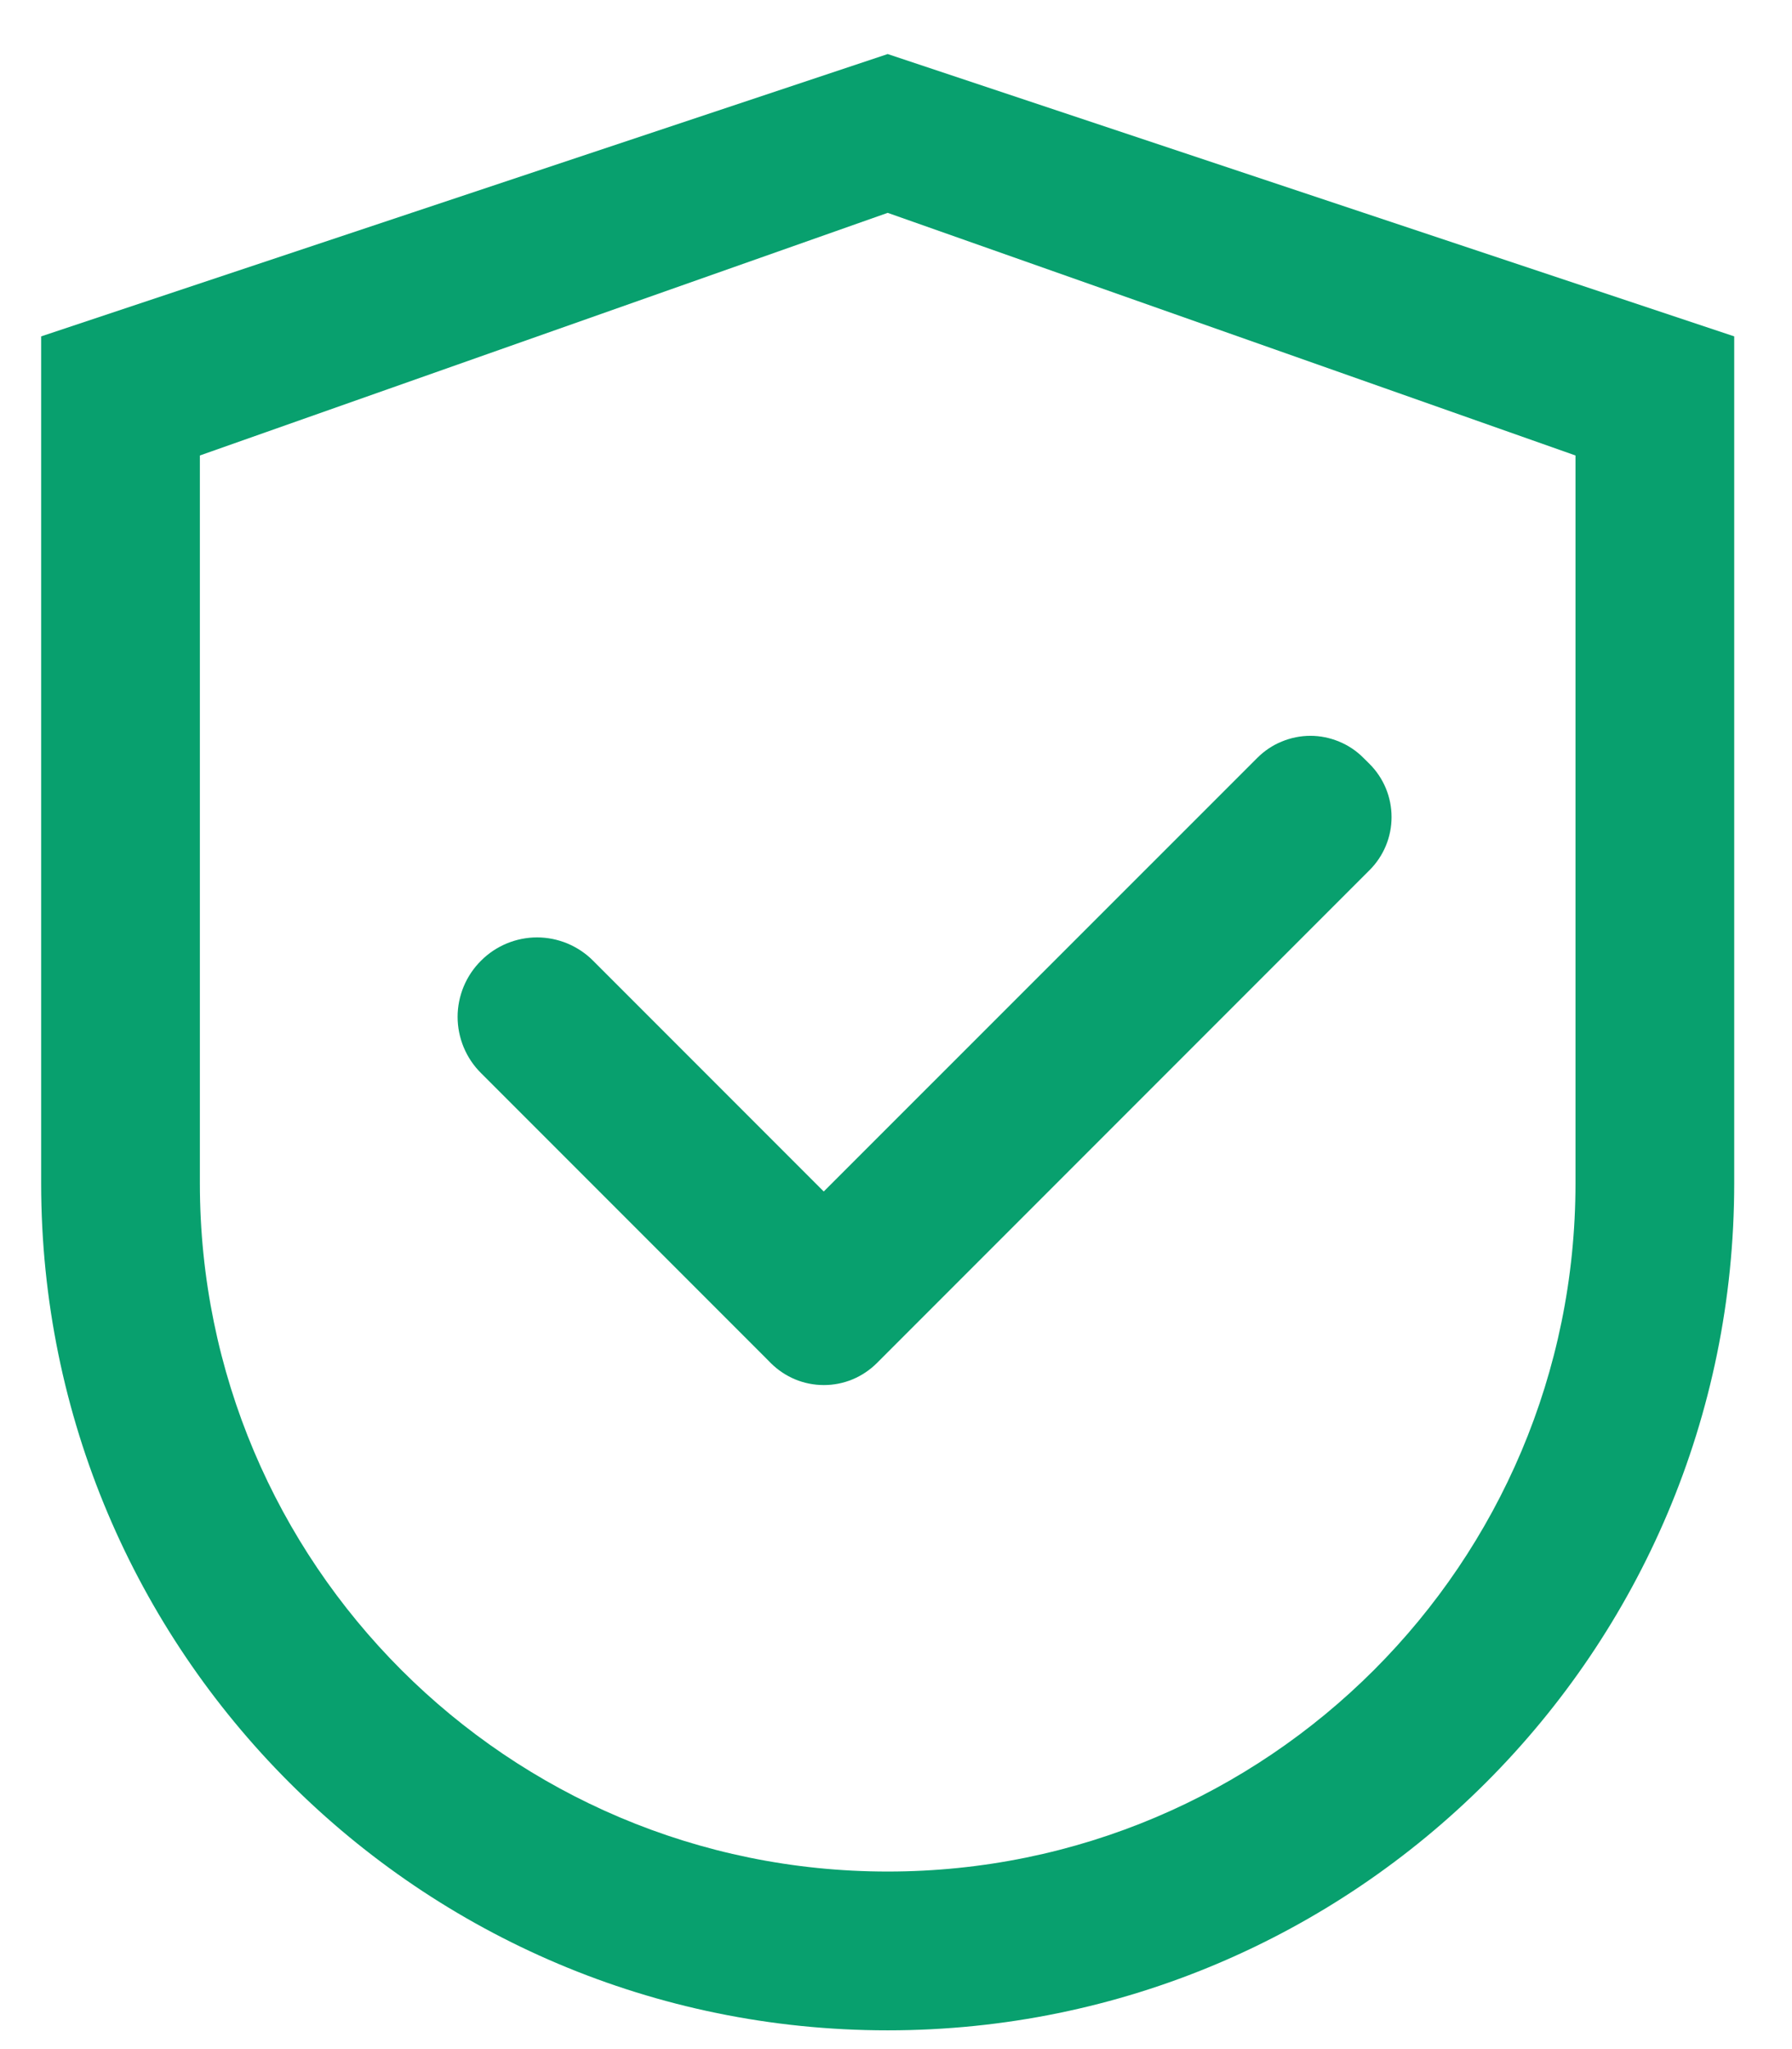
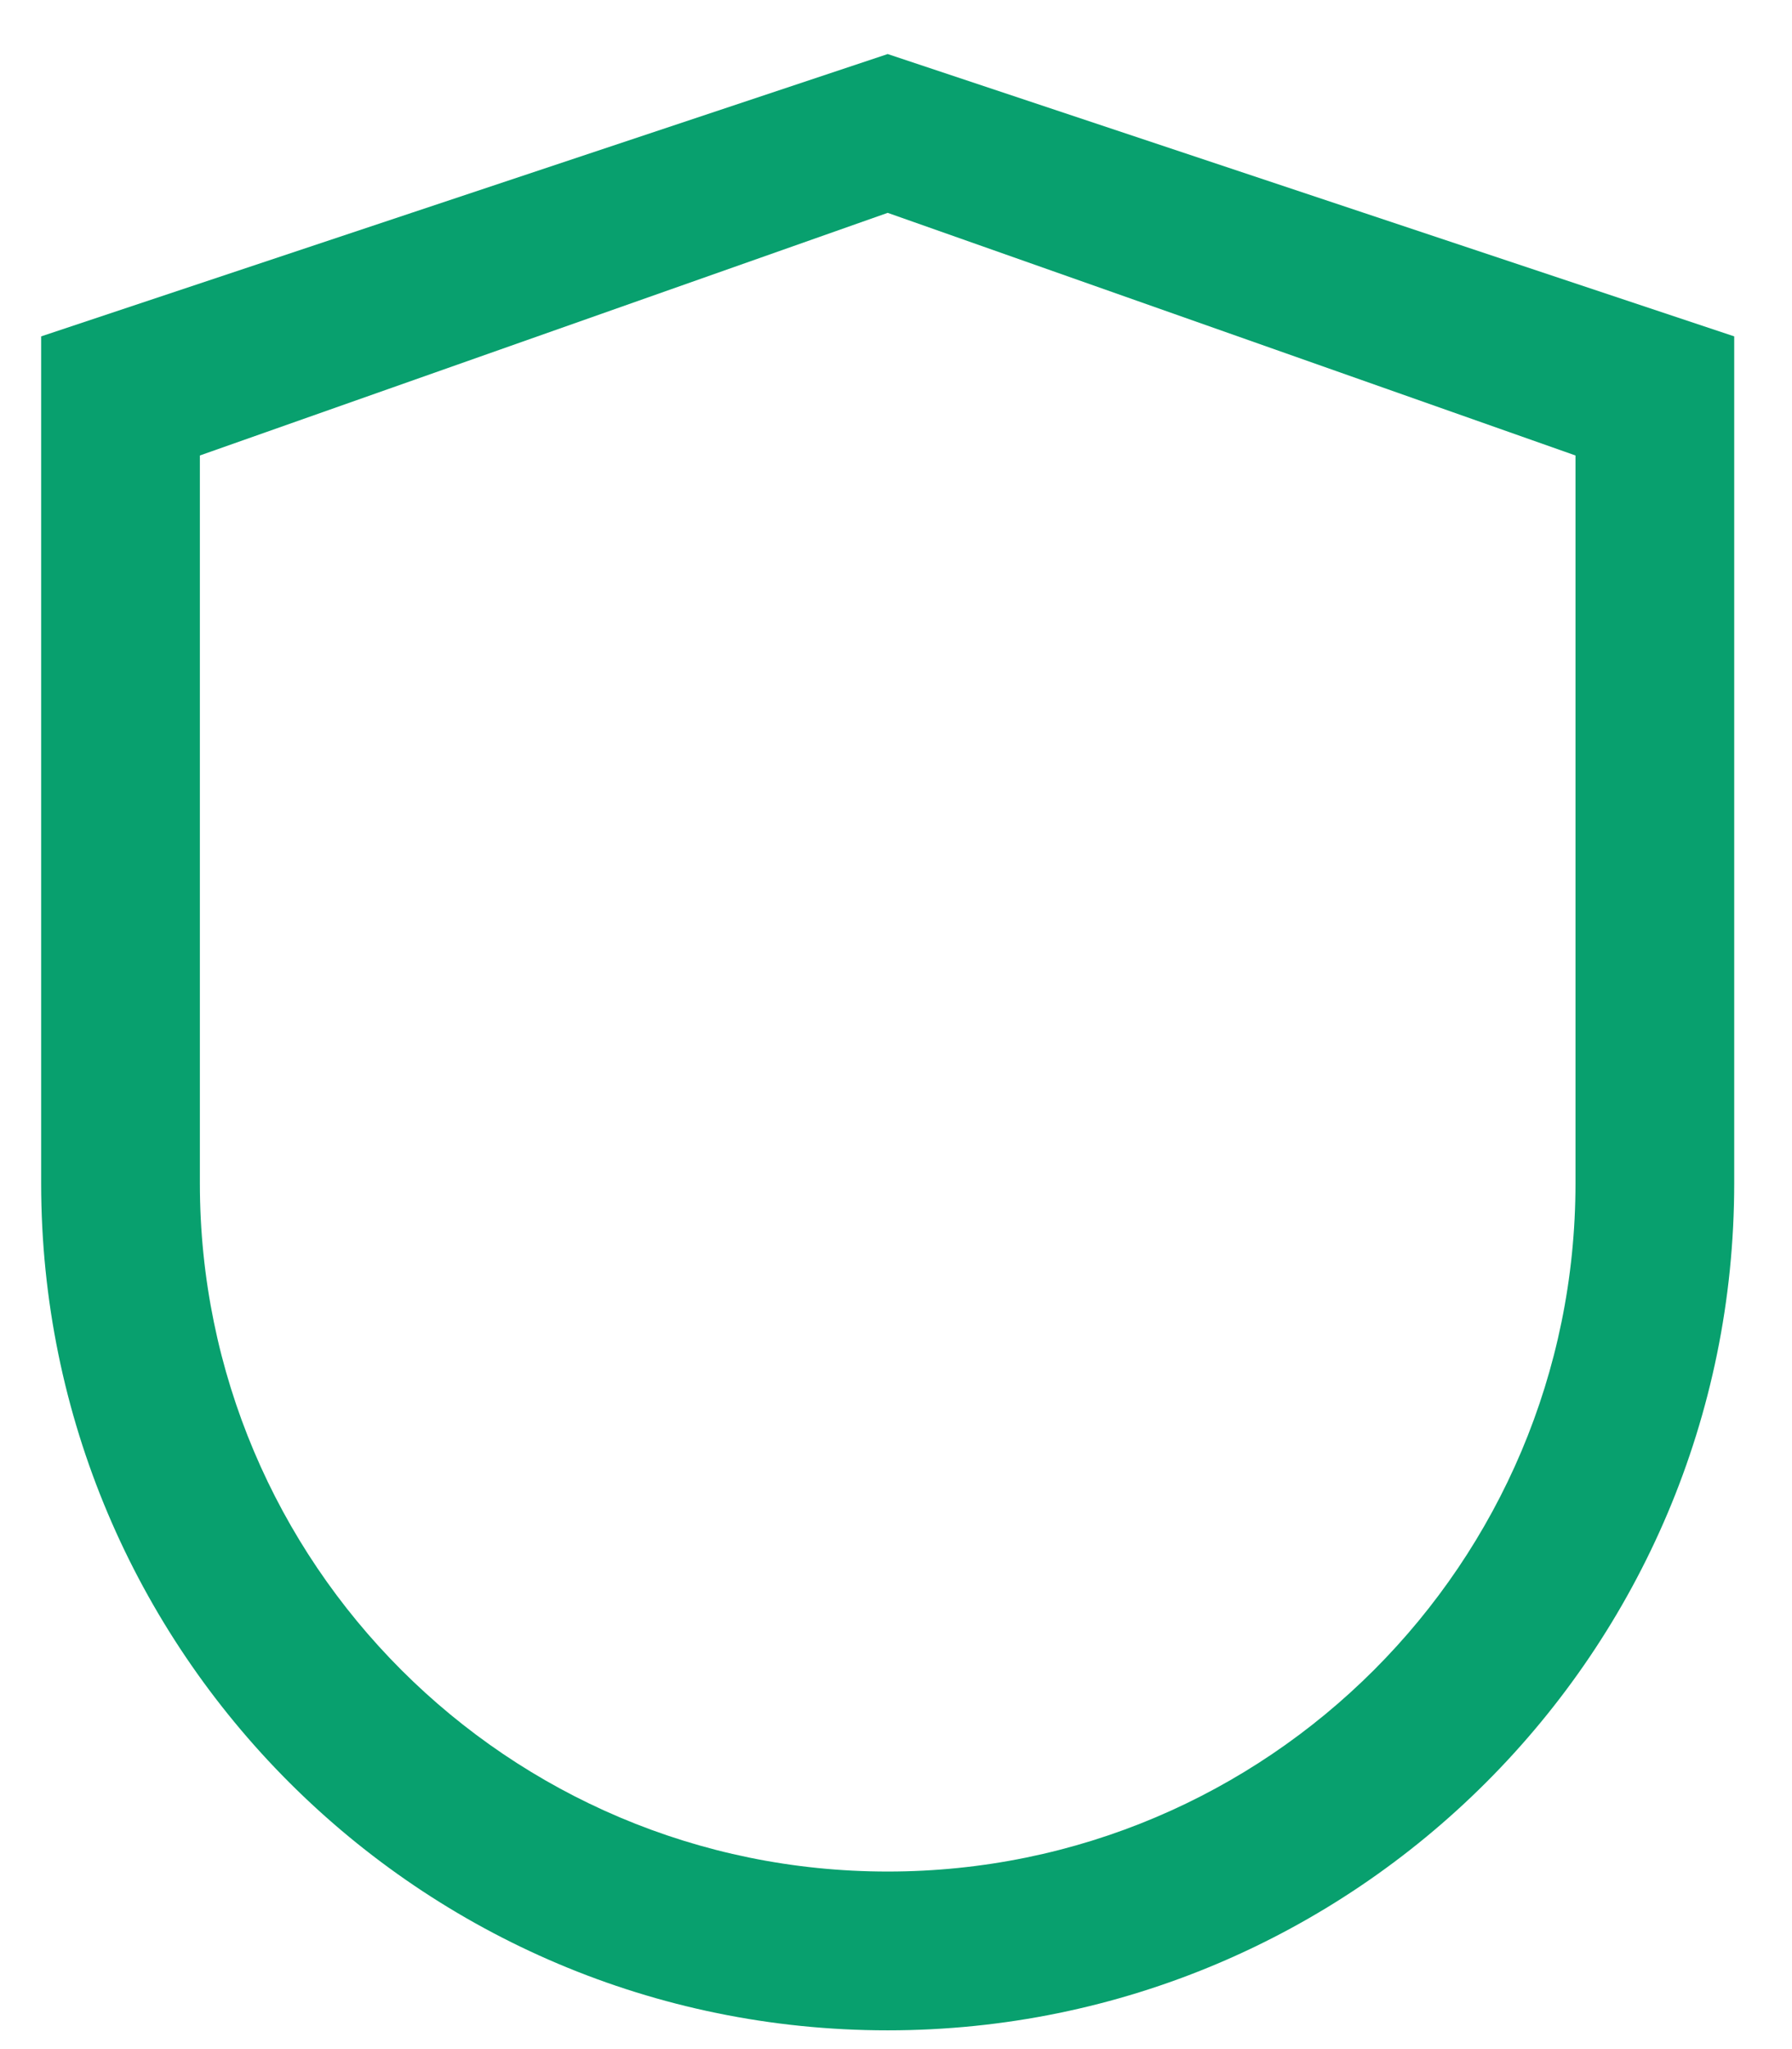
<svg xmlns="http://www.w3.org/2000/svg" width="28" height="32" viewBox="0 0 28 32" fill="none">
  <path d="M13.87 0.844L0.643 5.253V18.48C0.643 25.786 6.564 31.707 13.87 31.707C21.175 31.707 27.097 25.786 27.097 18.48V5.253L13.87 0.844ZM24.617 18.48C24.617 24.415 19.805 29.227 13.87 29.227C7.935 29.227 3.123 24.415 3.123 18.48V7.113L13.87 3.324L24.617 7.113V18.48Z" fill="#08A06E" />
-   <path d="M9.268 15.004C9.153 14.888 9.016 14.797 8.866 14.734C8.716 14.672 8.554 14.639 8.391 14.639C8.228 14.639 8.067 14.672 7.917 14.734C7.766 14.797 7.63 14.888 7.515 15.004C7.399 15.119 7.308 15.255 7.245 15.406C7.183 15.556 7.15 15.717 7.15 15.88C7.15 16.043 7.183 16.205 7.245 16.355C7.308 16.506 7.399 16.642 7.515 16.757L11.972 21.214L12.044 21.287C12.153 21.395 12.282 21.482 12.424 21.541C12.566 21.6 12.719 21.63 12.873 21.63C13.027 21.63 13.179 21.6 13.321 21.541C13.463 21.482 13.592 21.395 13.701 21.287L21.4 13.588C21.509 13.479 21.595 13.35 21.654 13.208C21.713 13.066 21.743 12.914 21.743 12.76C21.743 12.606 21.713 12.453 21.654 12.311C21.595 12.169 21.509 12.04 21.4 11.931L21.303 11.835C21.195 11.726 21.065 11.639 20.923 11.581C20.781 11.522 20.629 11.491 20.475 11.491C20.321 11.491 20.169 11.522 20.026 11.581C19.884 11.639 19.755 11.726 19.646 11.835L12.871 18.607L9.268 15.004Z" fill="#08A06E" />
</svg>